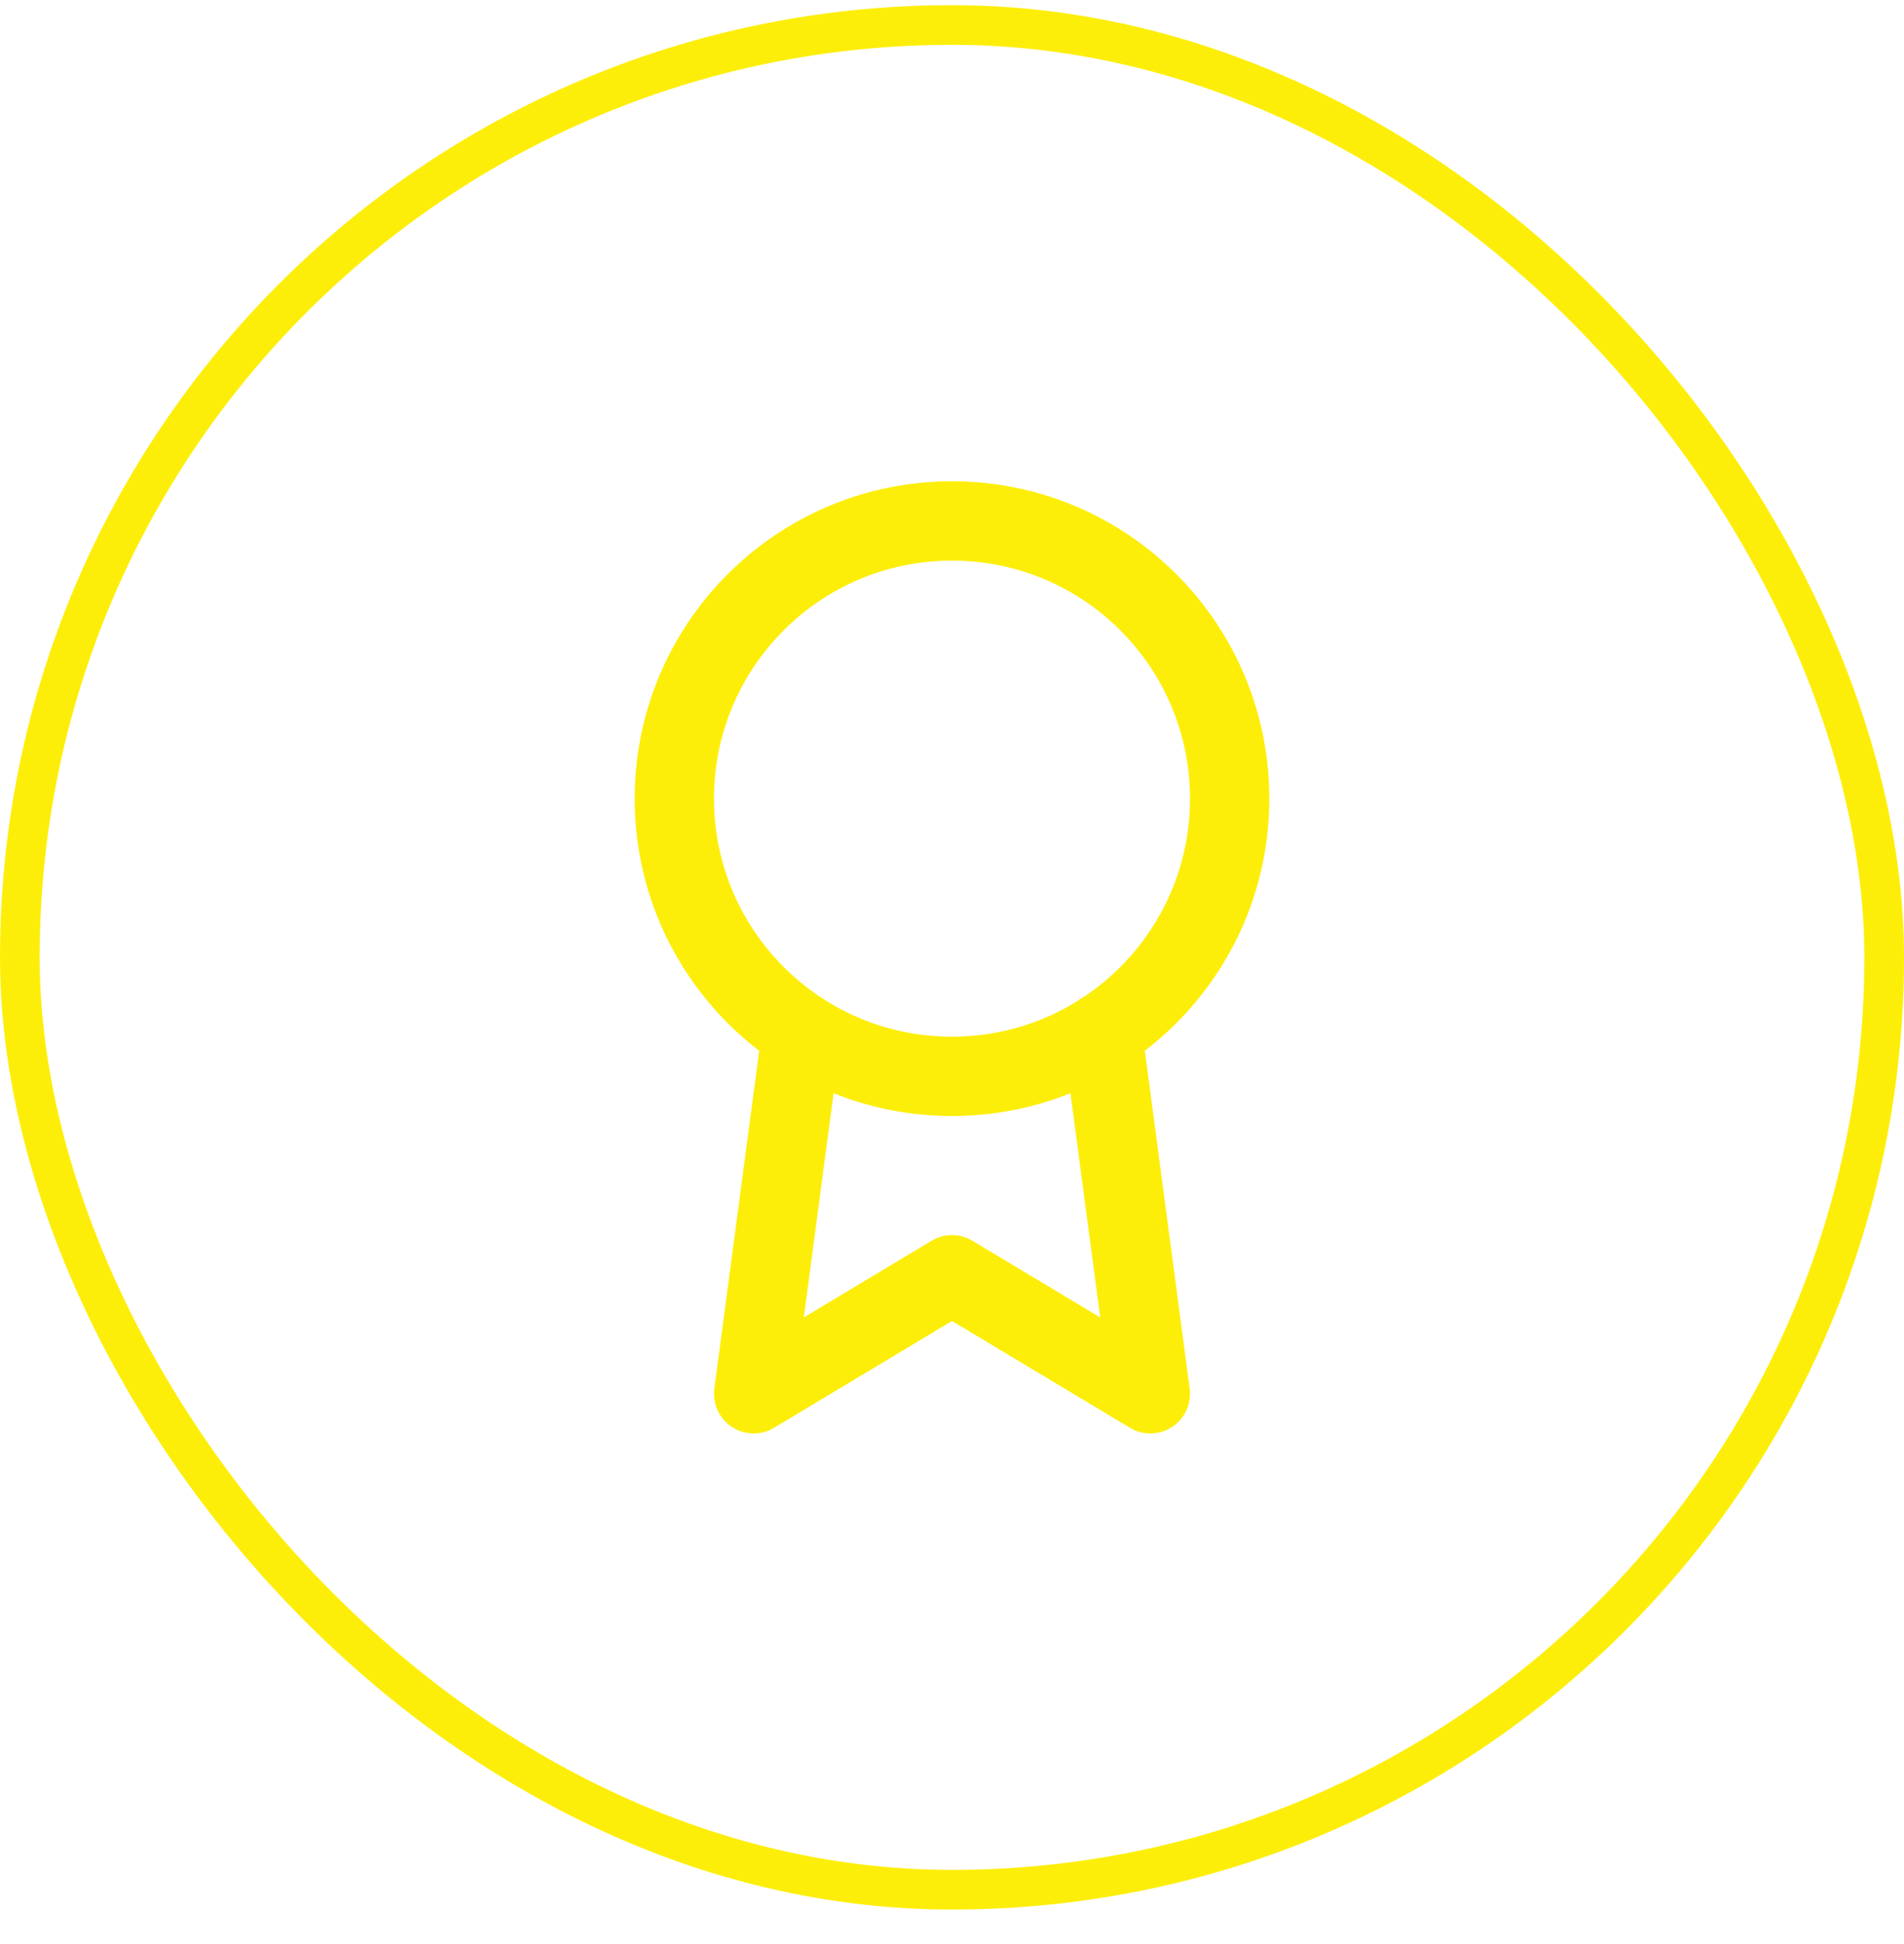
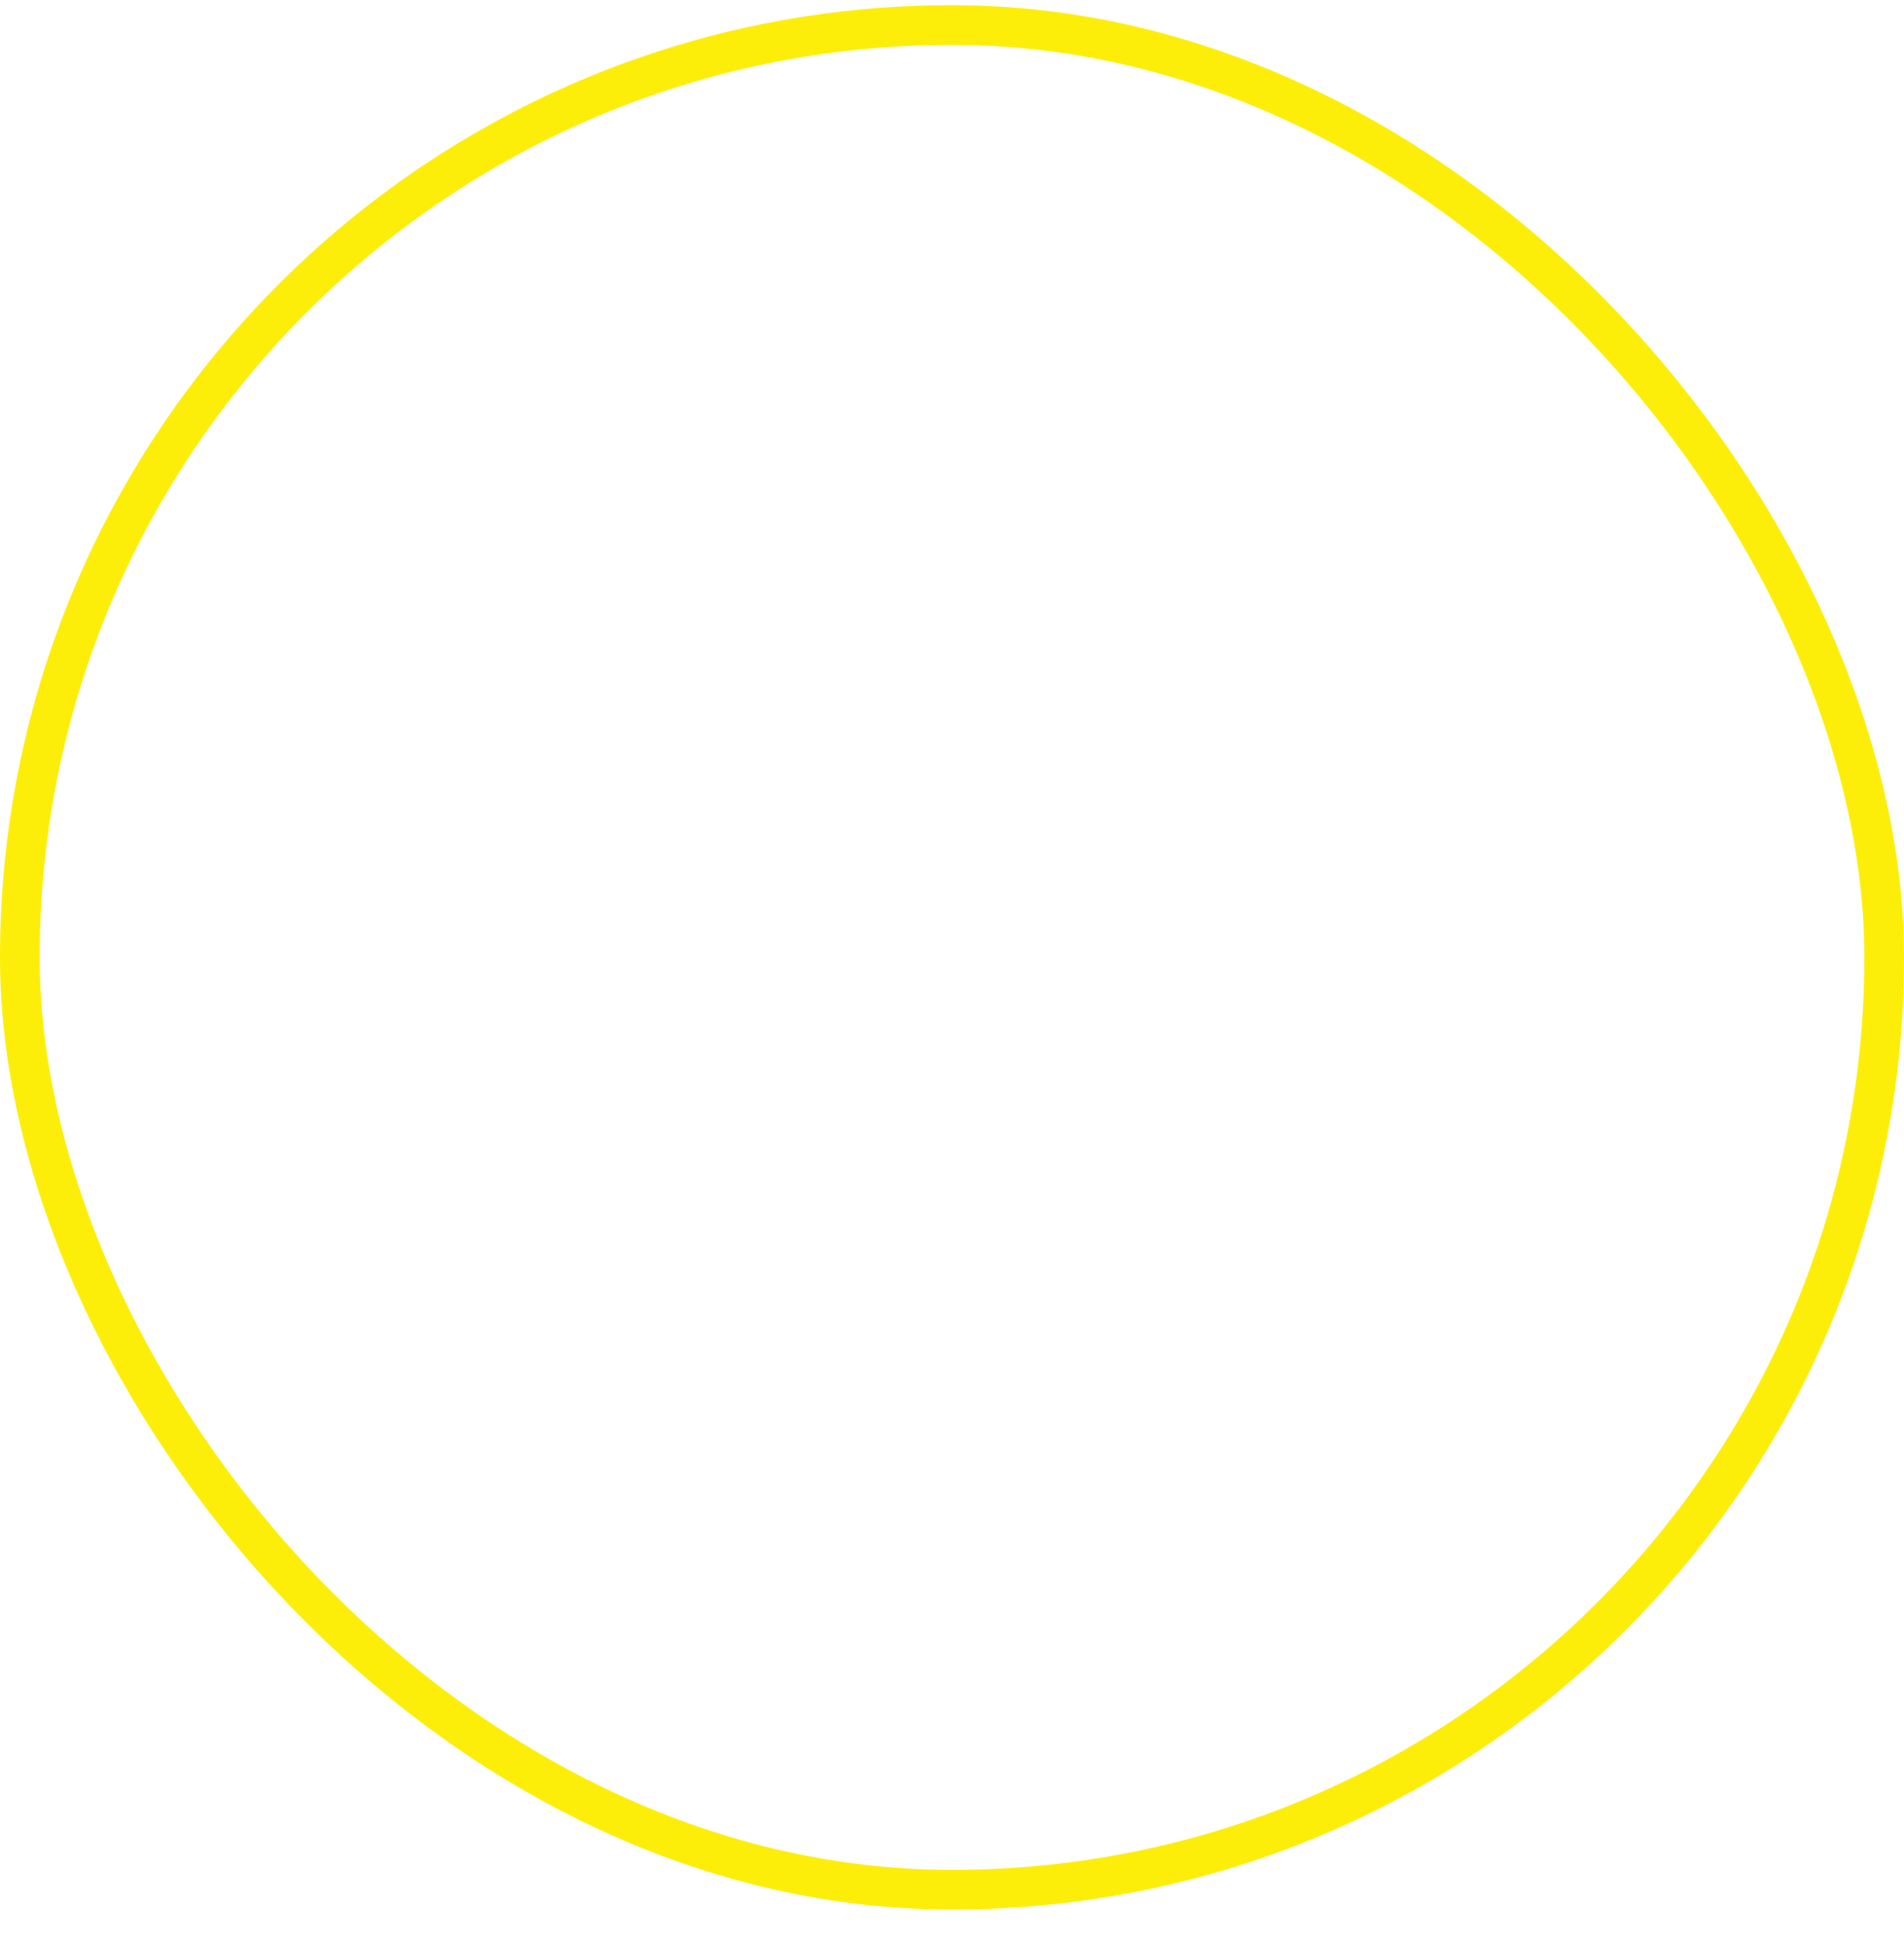
<svg xmlns="http://www.w3.org/2000/svg" width="48" height="49" viewBox="0 0 48 49" fill="none">
  <rect x="0.5" y="0.63" width="47" height="47" rx="23.5" stroke="#FDEE0A" />
  <g clip-path="url(#clip0_14922_9659)">
-     <path d="M20.21 26.02L19 35.13L24 32.13L29 35.13L27.79 26.01M31 20.13C31 23.996 27.866 27.13 24 27.13C20.134 27.13 17 23.996 17 20.13C17 16.264 20.134 13.13 24 13.13C27.866 13.13 31 16.264 31 20.13Z" stroke="#FDEE0A" stroke-width="2" stroke-linecap="round" stroke-linejoin="round" />
-   </g>
+     </g>
  <defs>
    <clipPath id="clip0_14922_9659">
      <rect width="24" height="24" fill="white" transform="translate(12 12.13)" />
    </clipPath>
  </defs>
</svg>